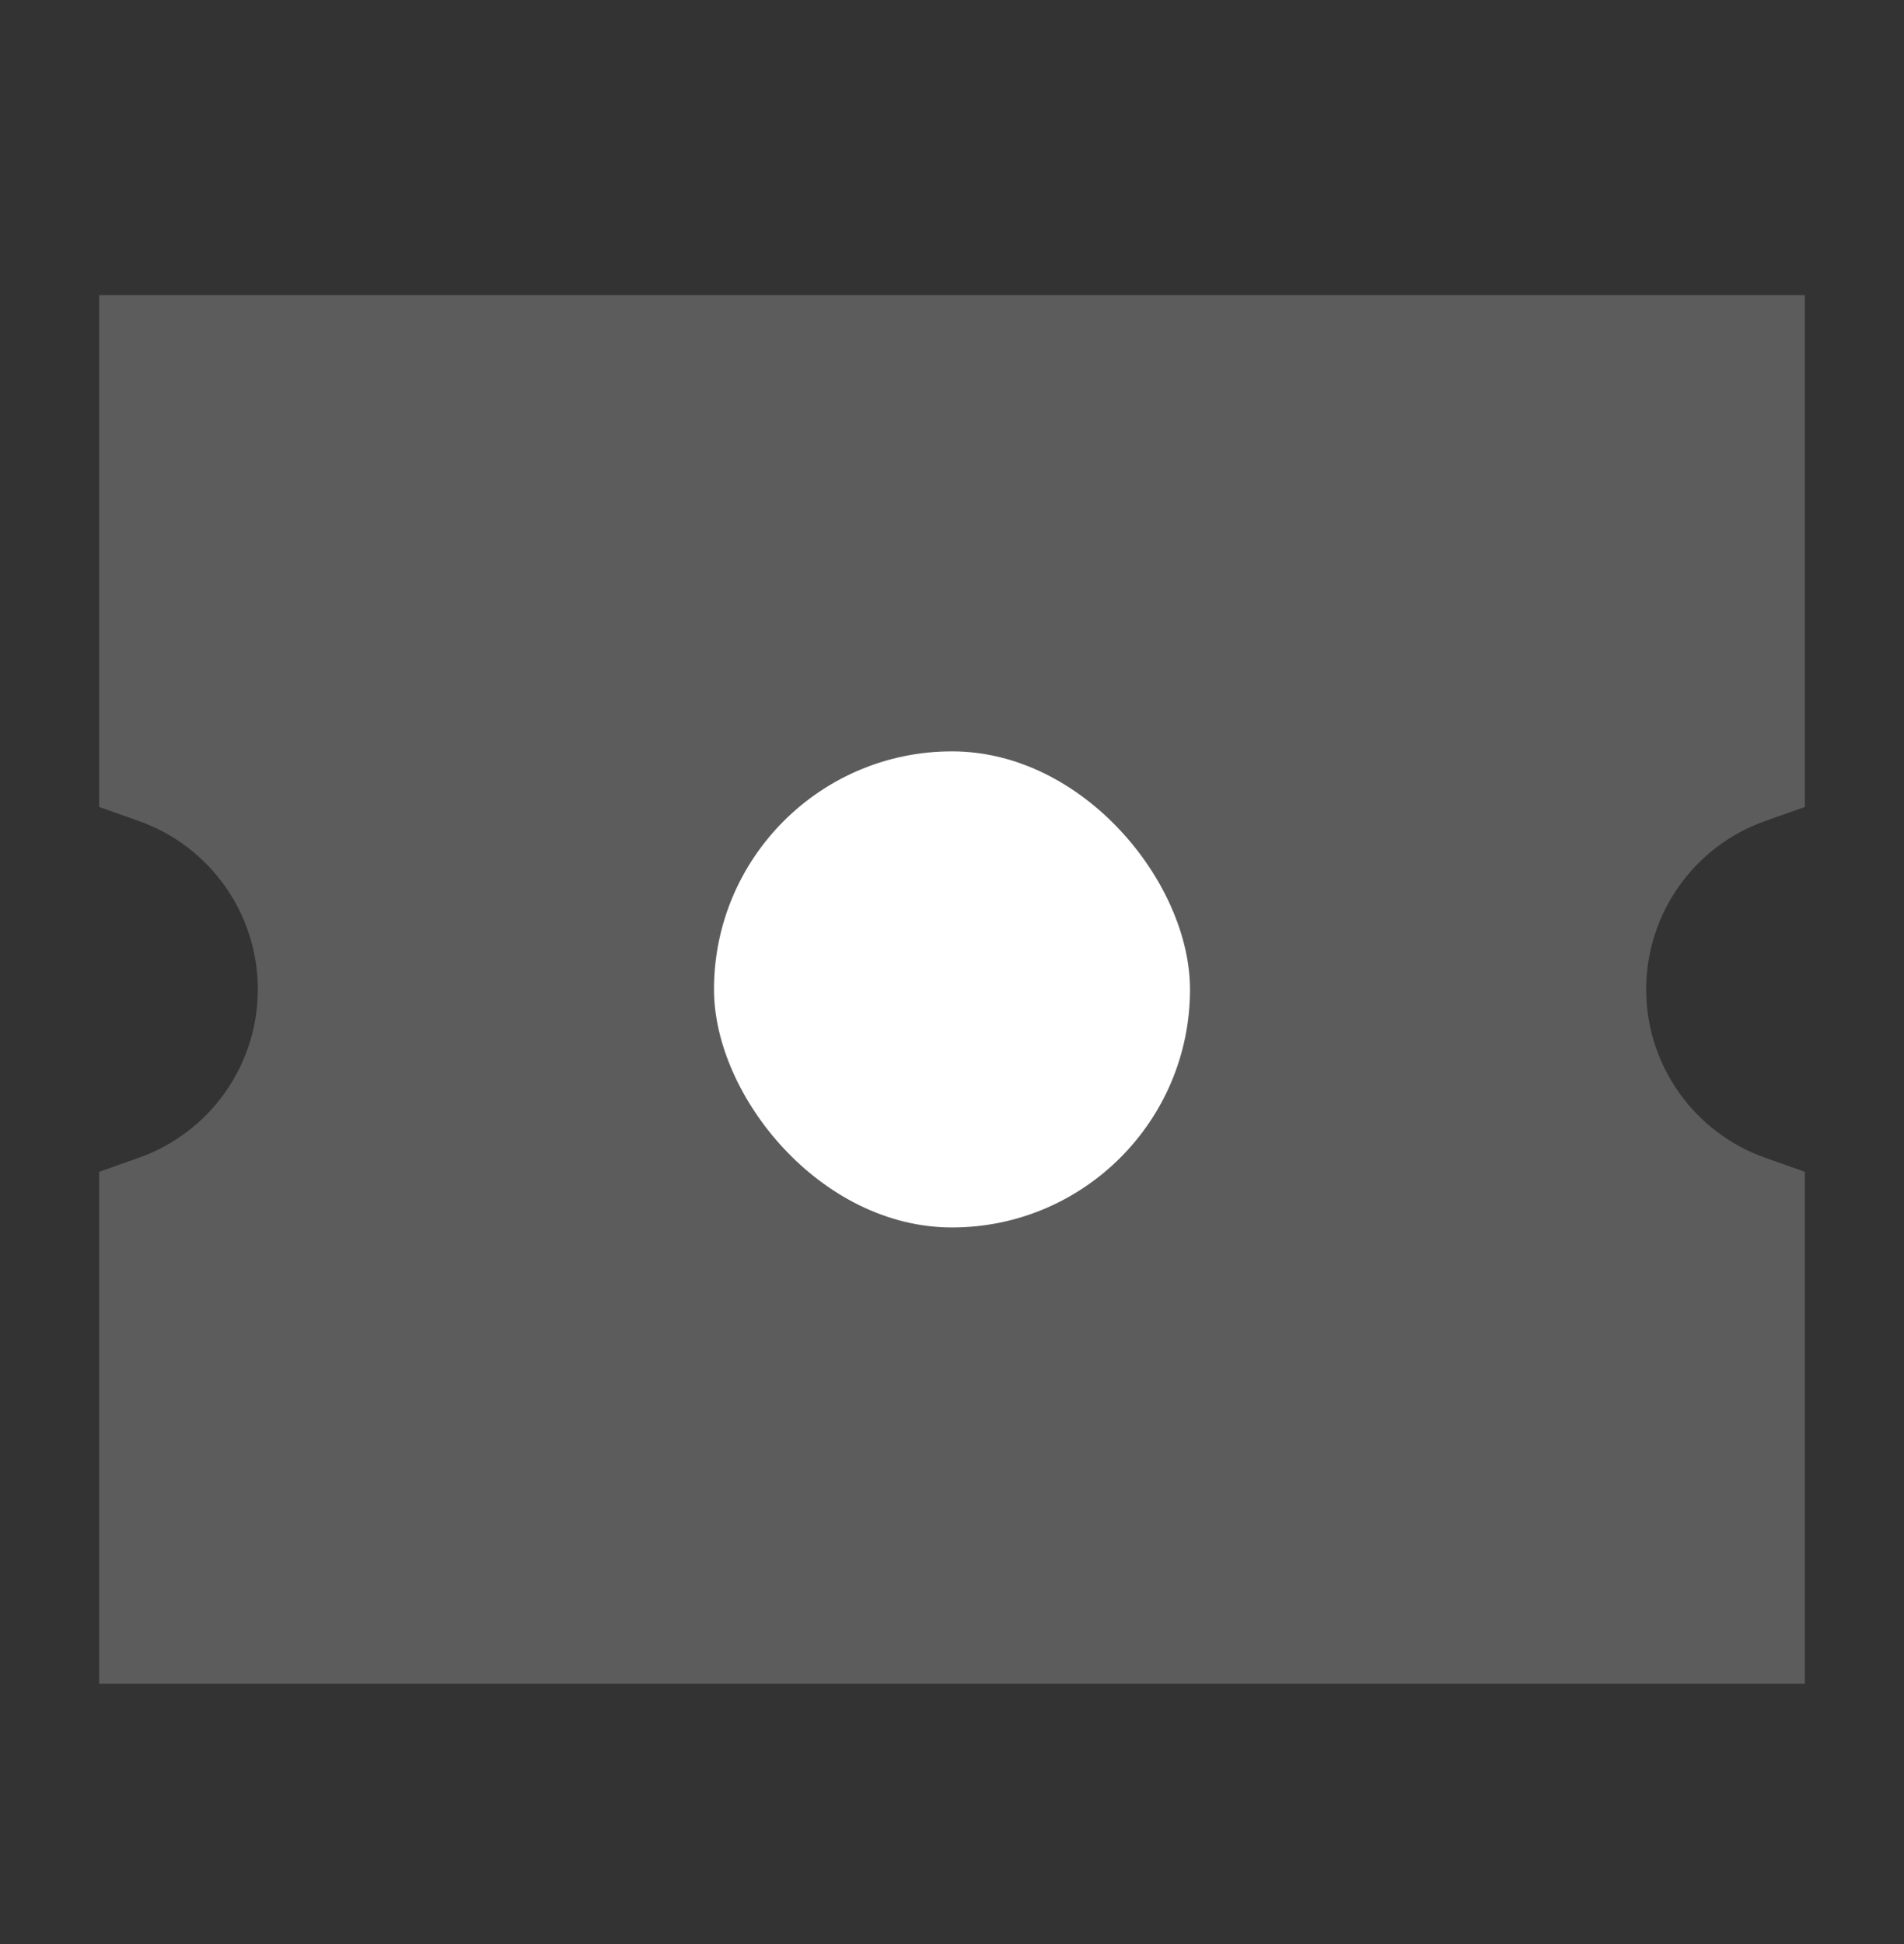
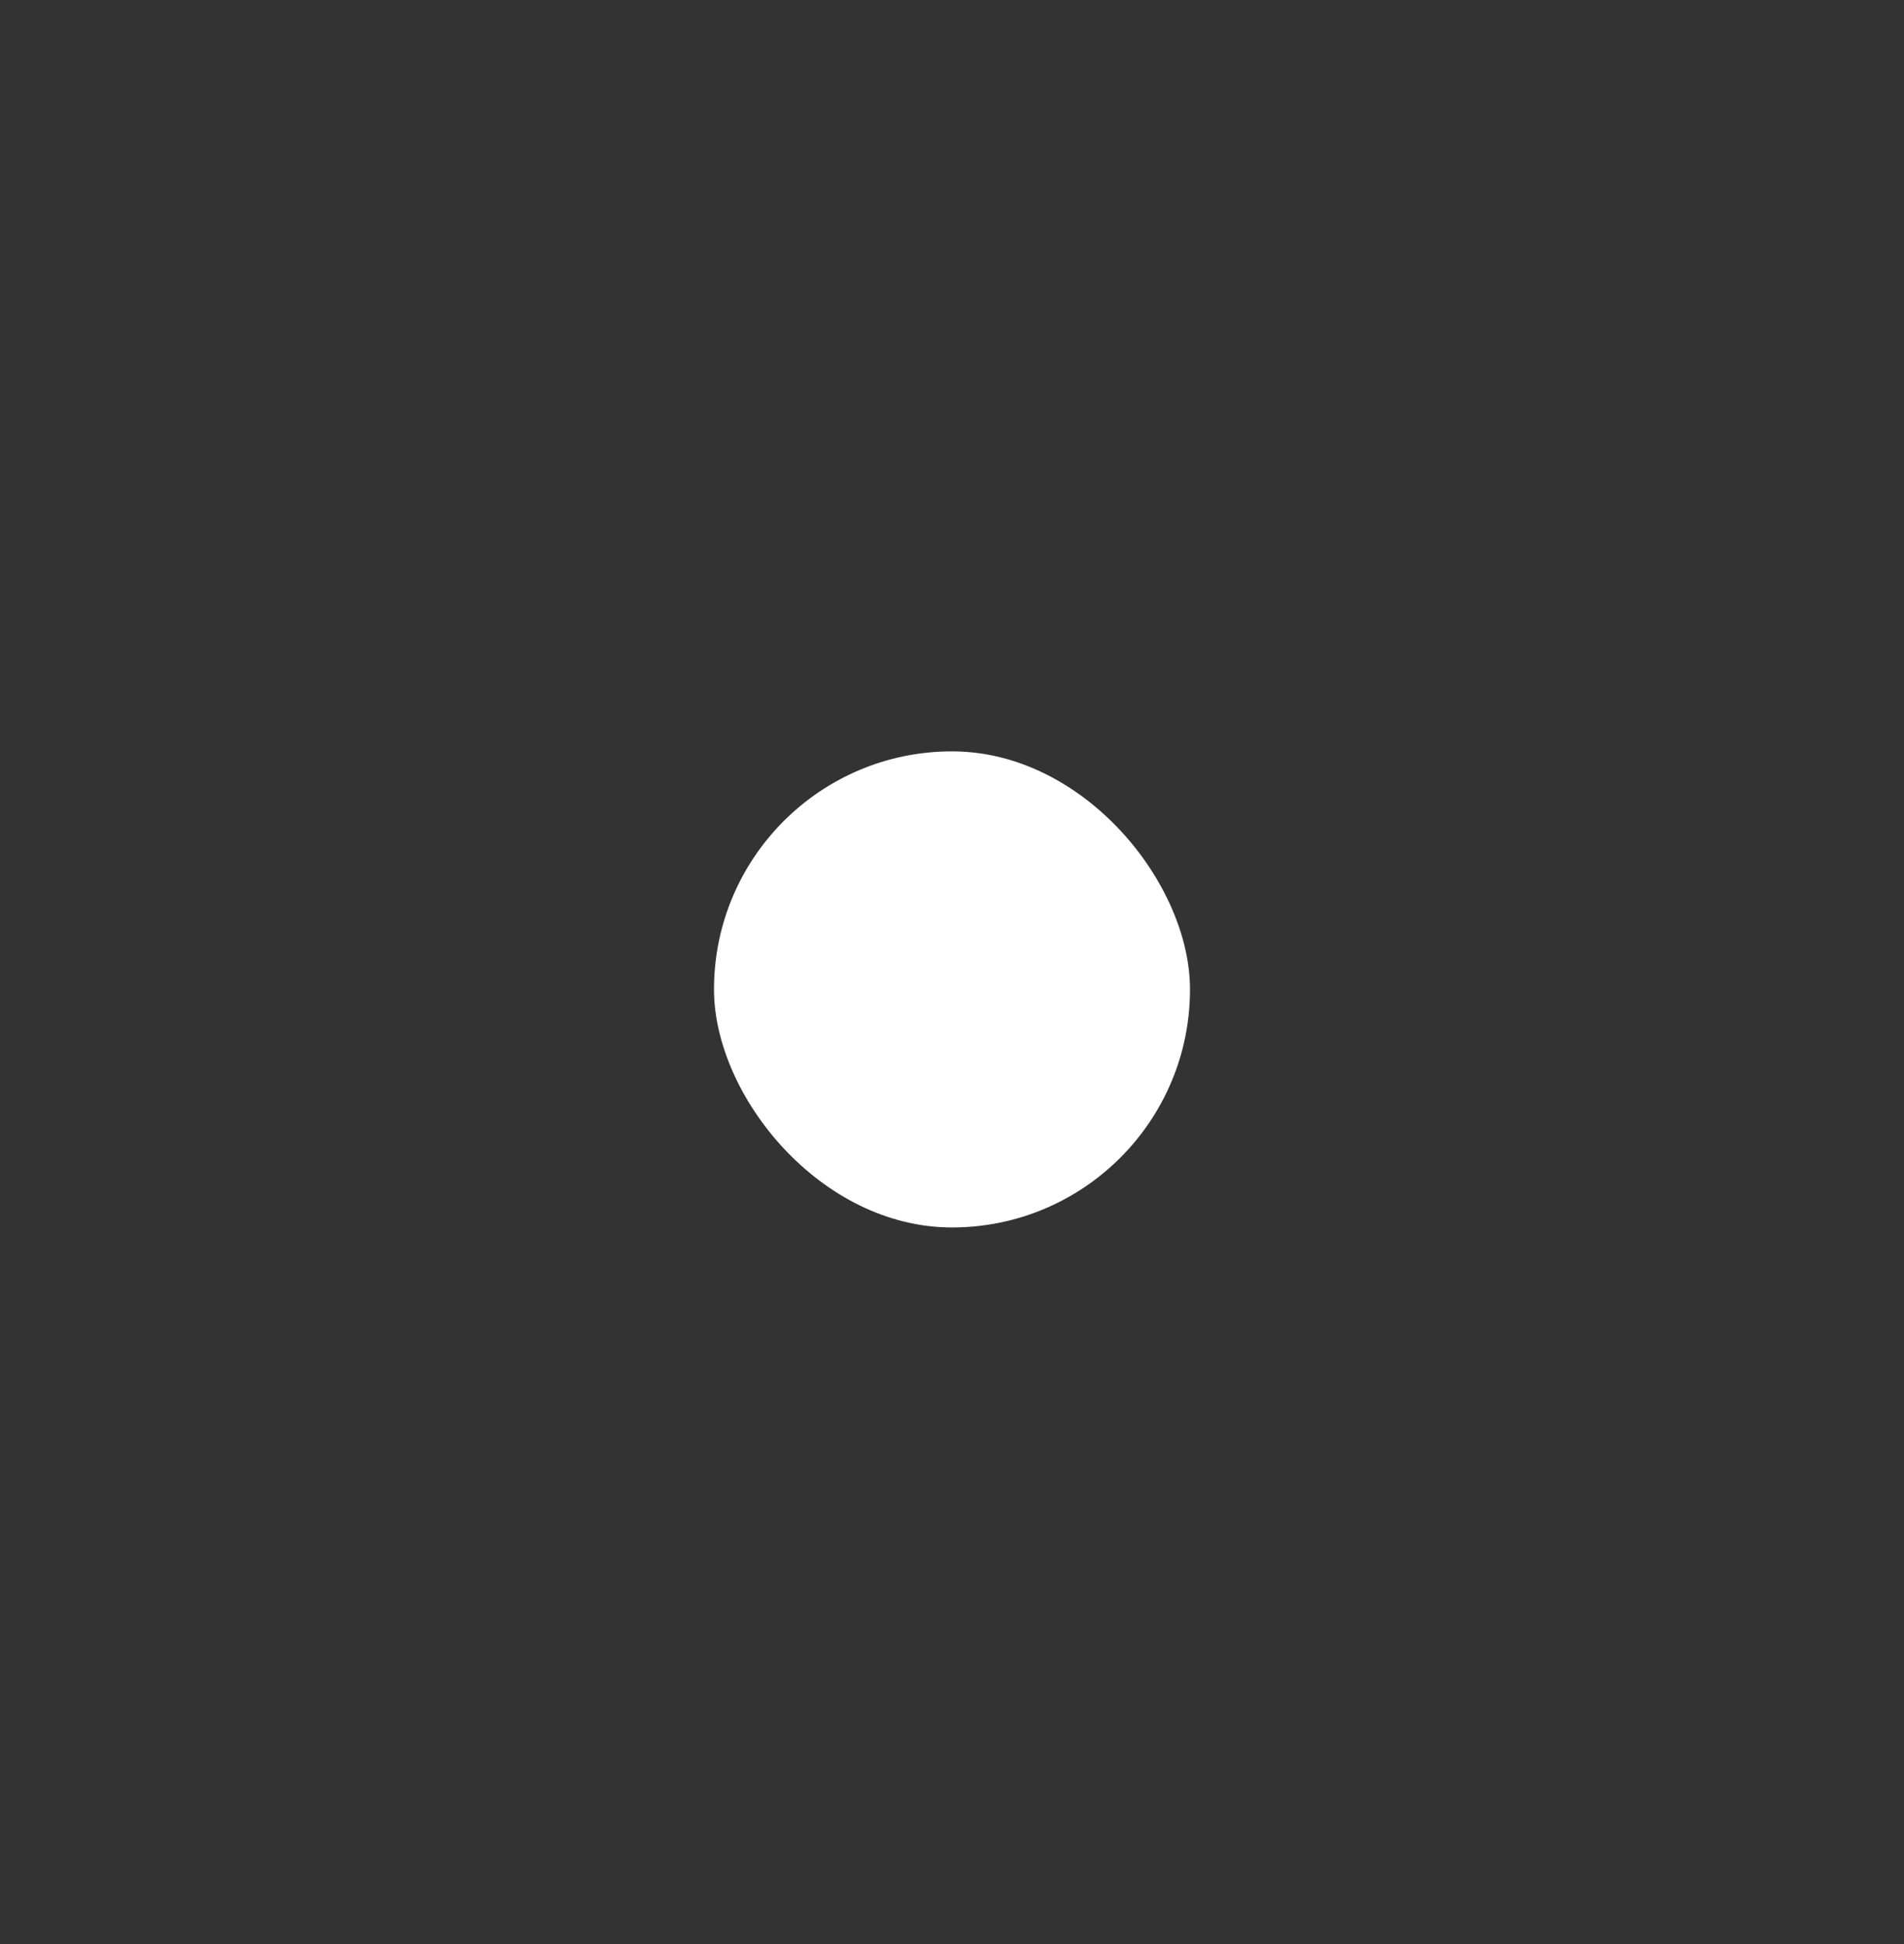
<svg xmlns="http://www.w3.org/2000/svg" width="48" height="49" viewBox="0 0 48 49" fill="none">
  <rect x="0" y="0" width="48" height="49" fill="#333333" stroke="none" />
-   <path d="M2.5 7.438V20.34L3.5 20.694C4.377 21.004 5.137 21.579 5.674 22.339C6.211 23.099 6.5 24.007 6.5 24.938C6.5 25.868 6.211 26.776 5.674 27.536C5.137 28.296 4.377 28.871 3.5 29.181L2.5 29.535V42.438H45.5V29.535L44.5 29.181C43.623 28.871 42.863 28.296 42.326 27.536C41.789 26.776 41.5 25.868 41.5 24.938C41.5 24.007 41.789 23.099 42.326 22.339C42.863 21.579 43.623 21.004 44.5 20.694L45.5 20.34V7.438H2.5Z" fill="white" fill-opacity="0.2" />
  <rect x="18" y="18.938" width="12" height="12" rx="6" fill="white" />
</svg>